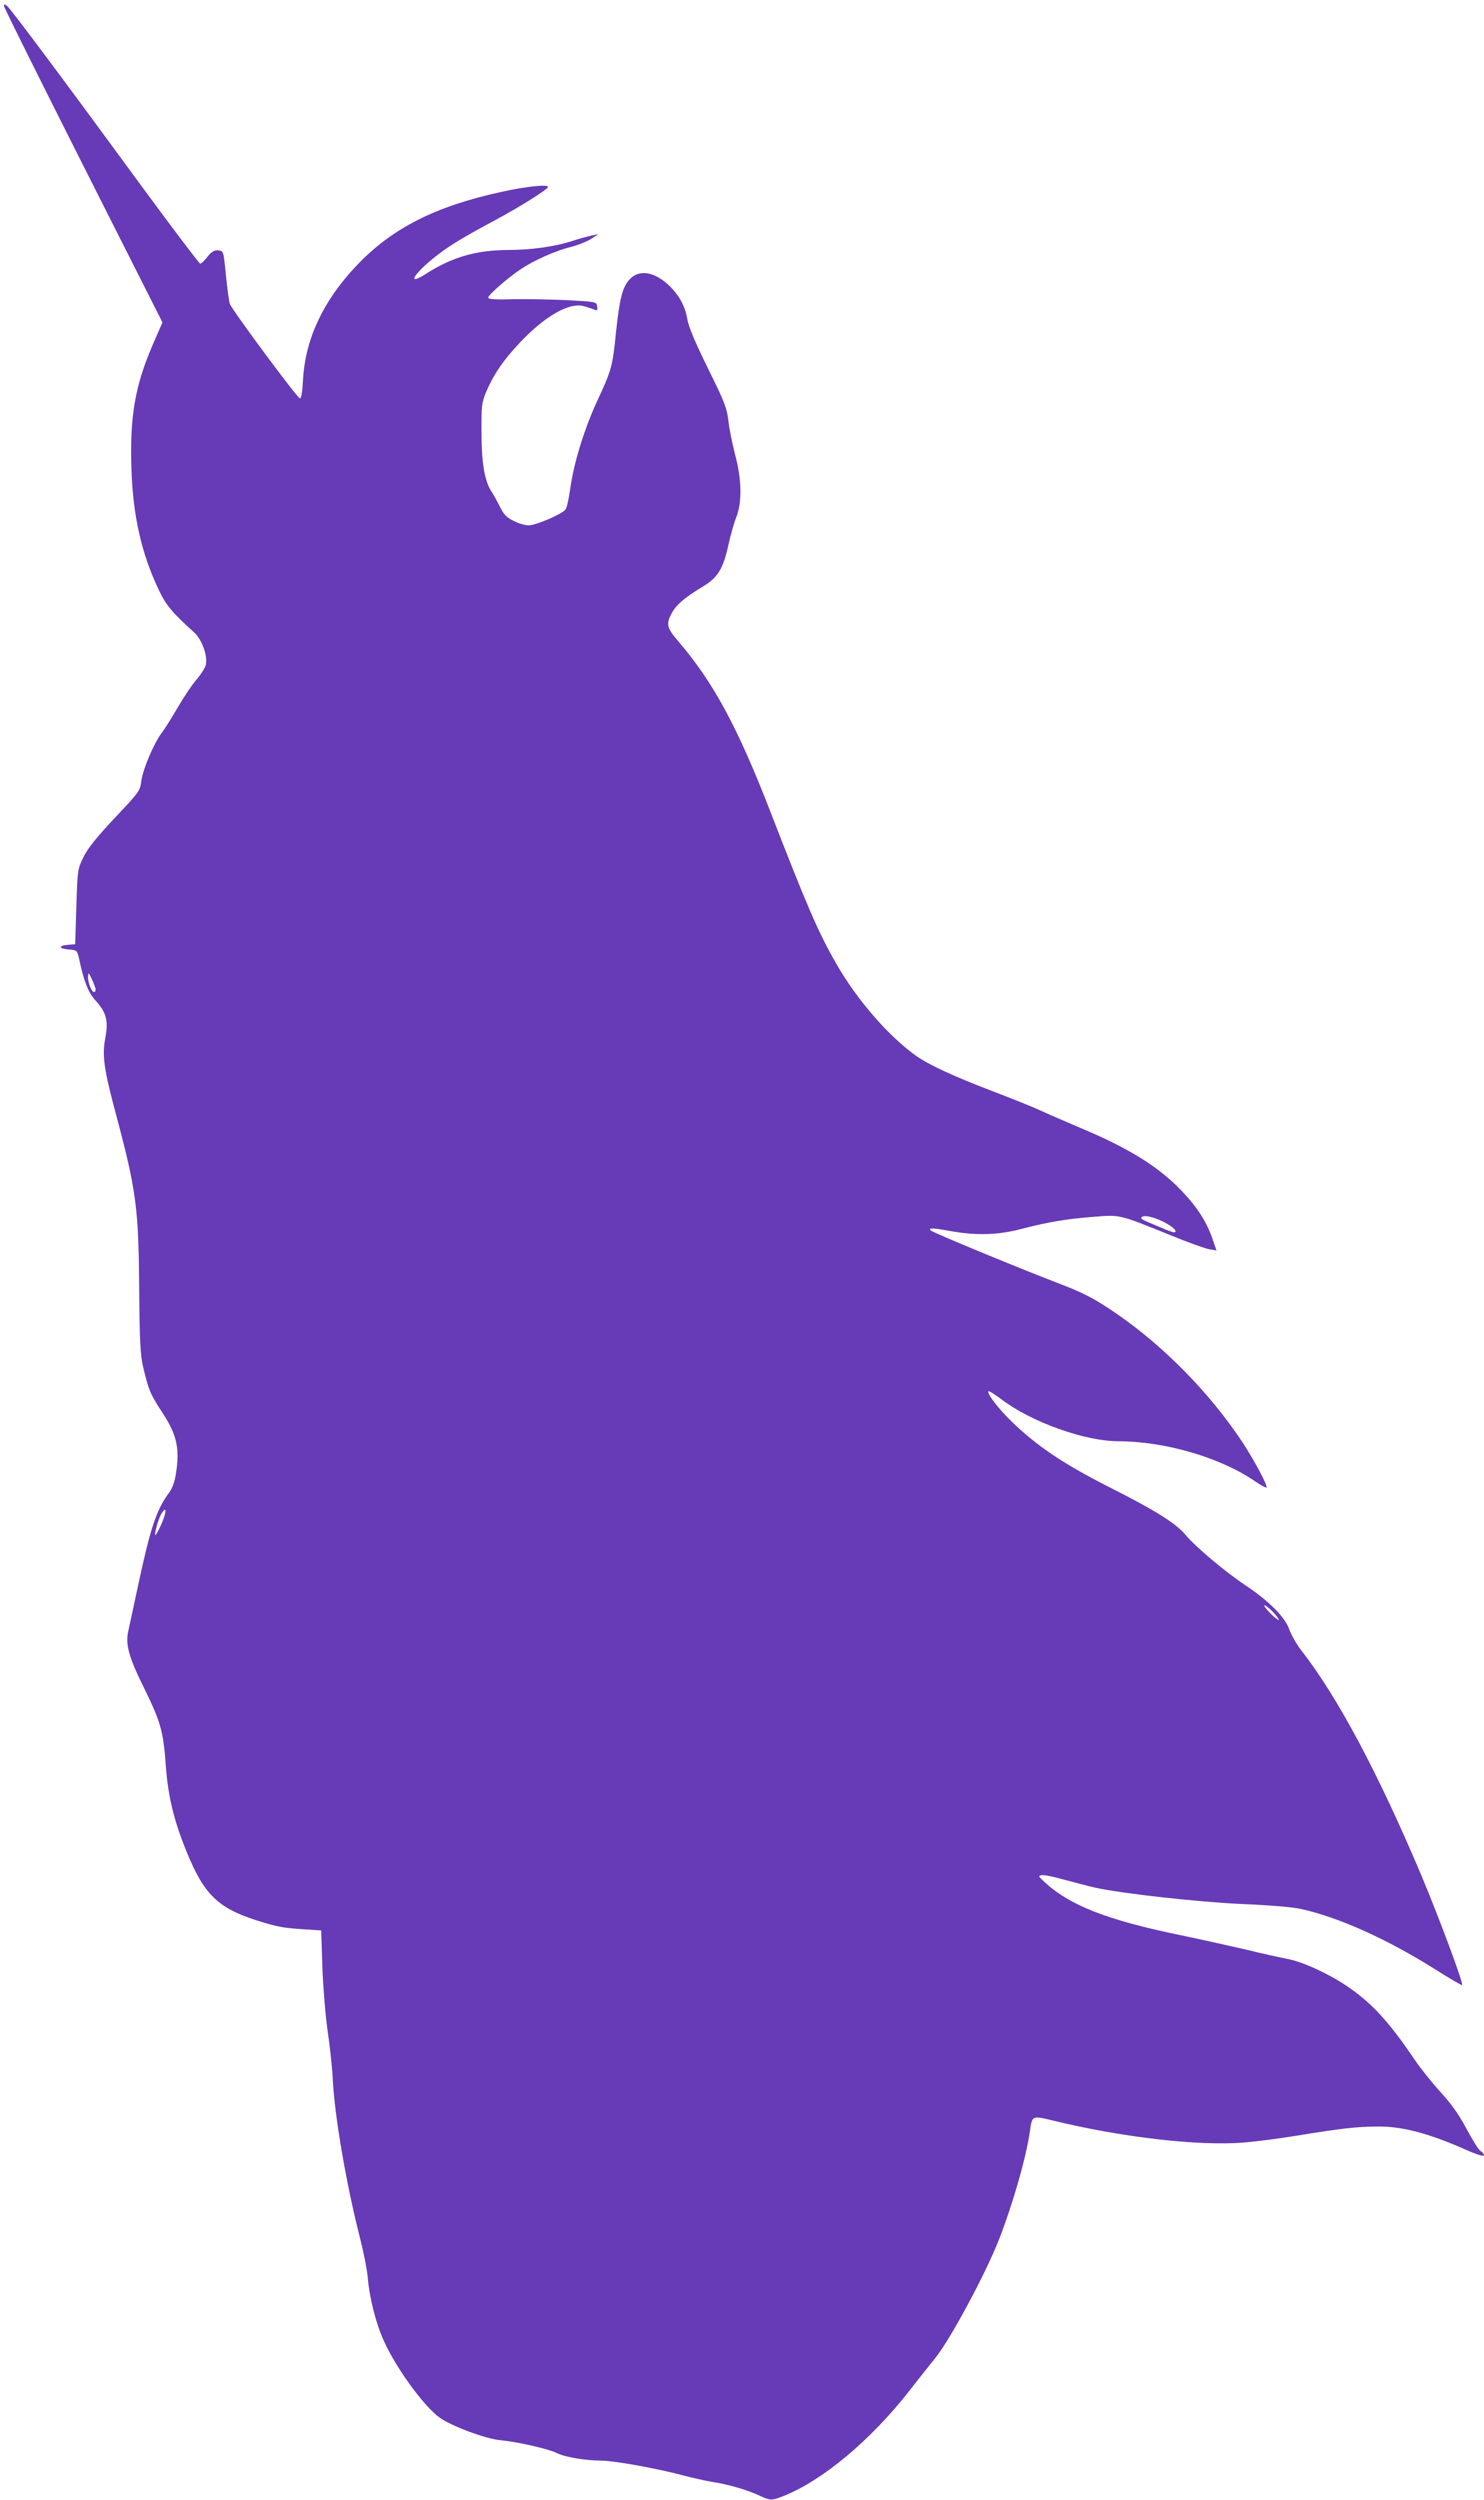
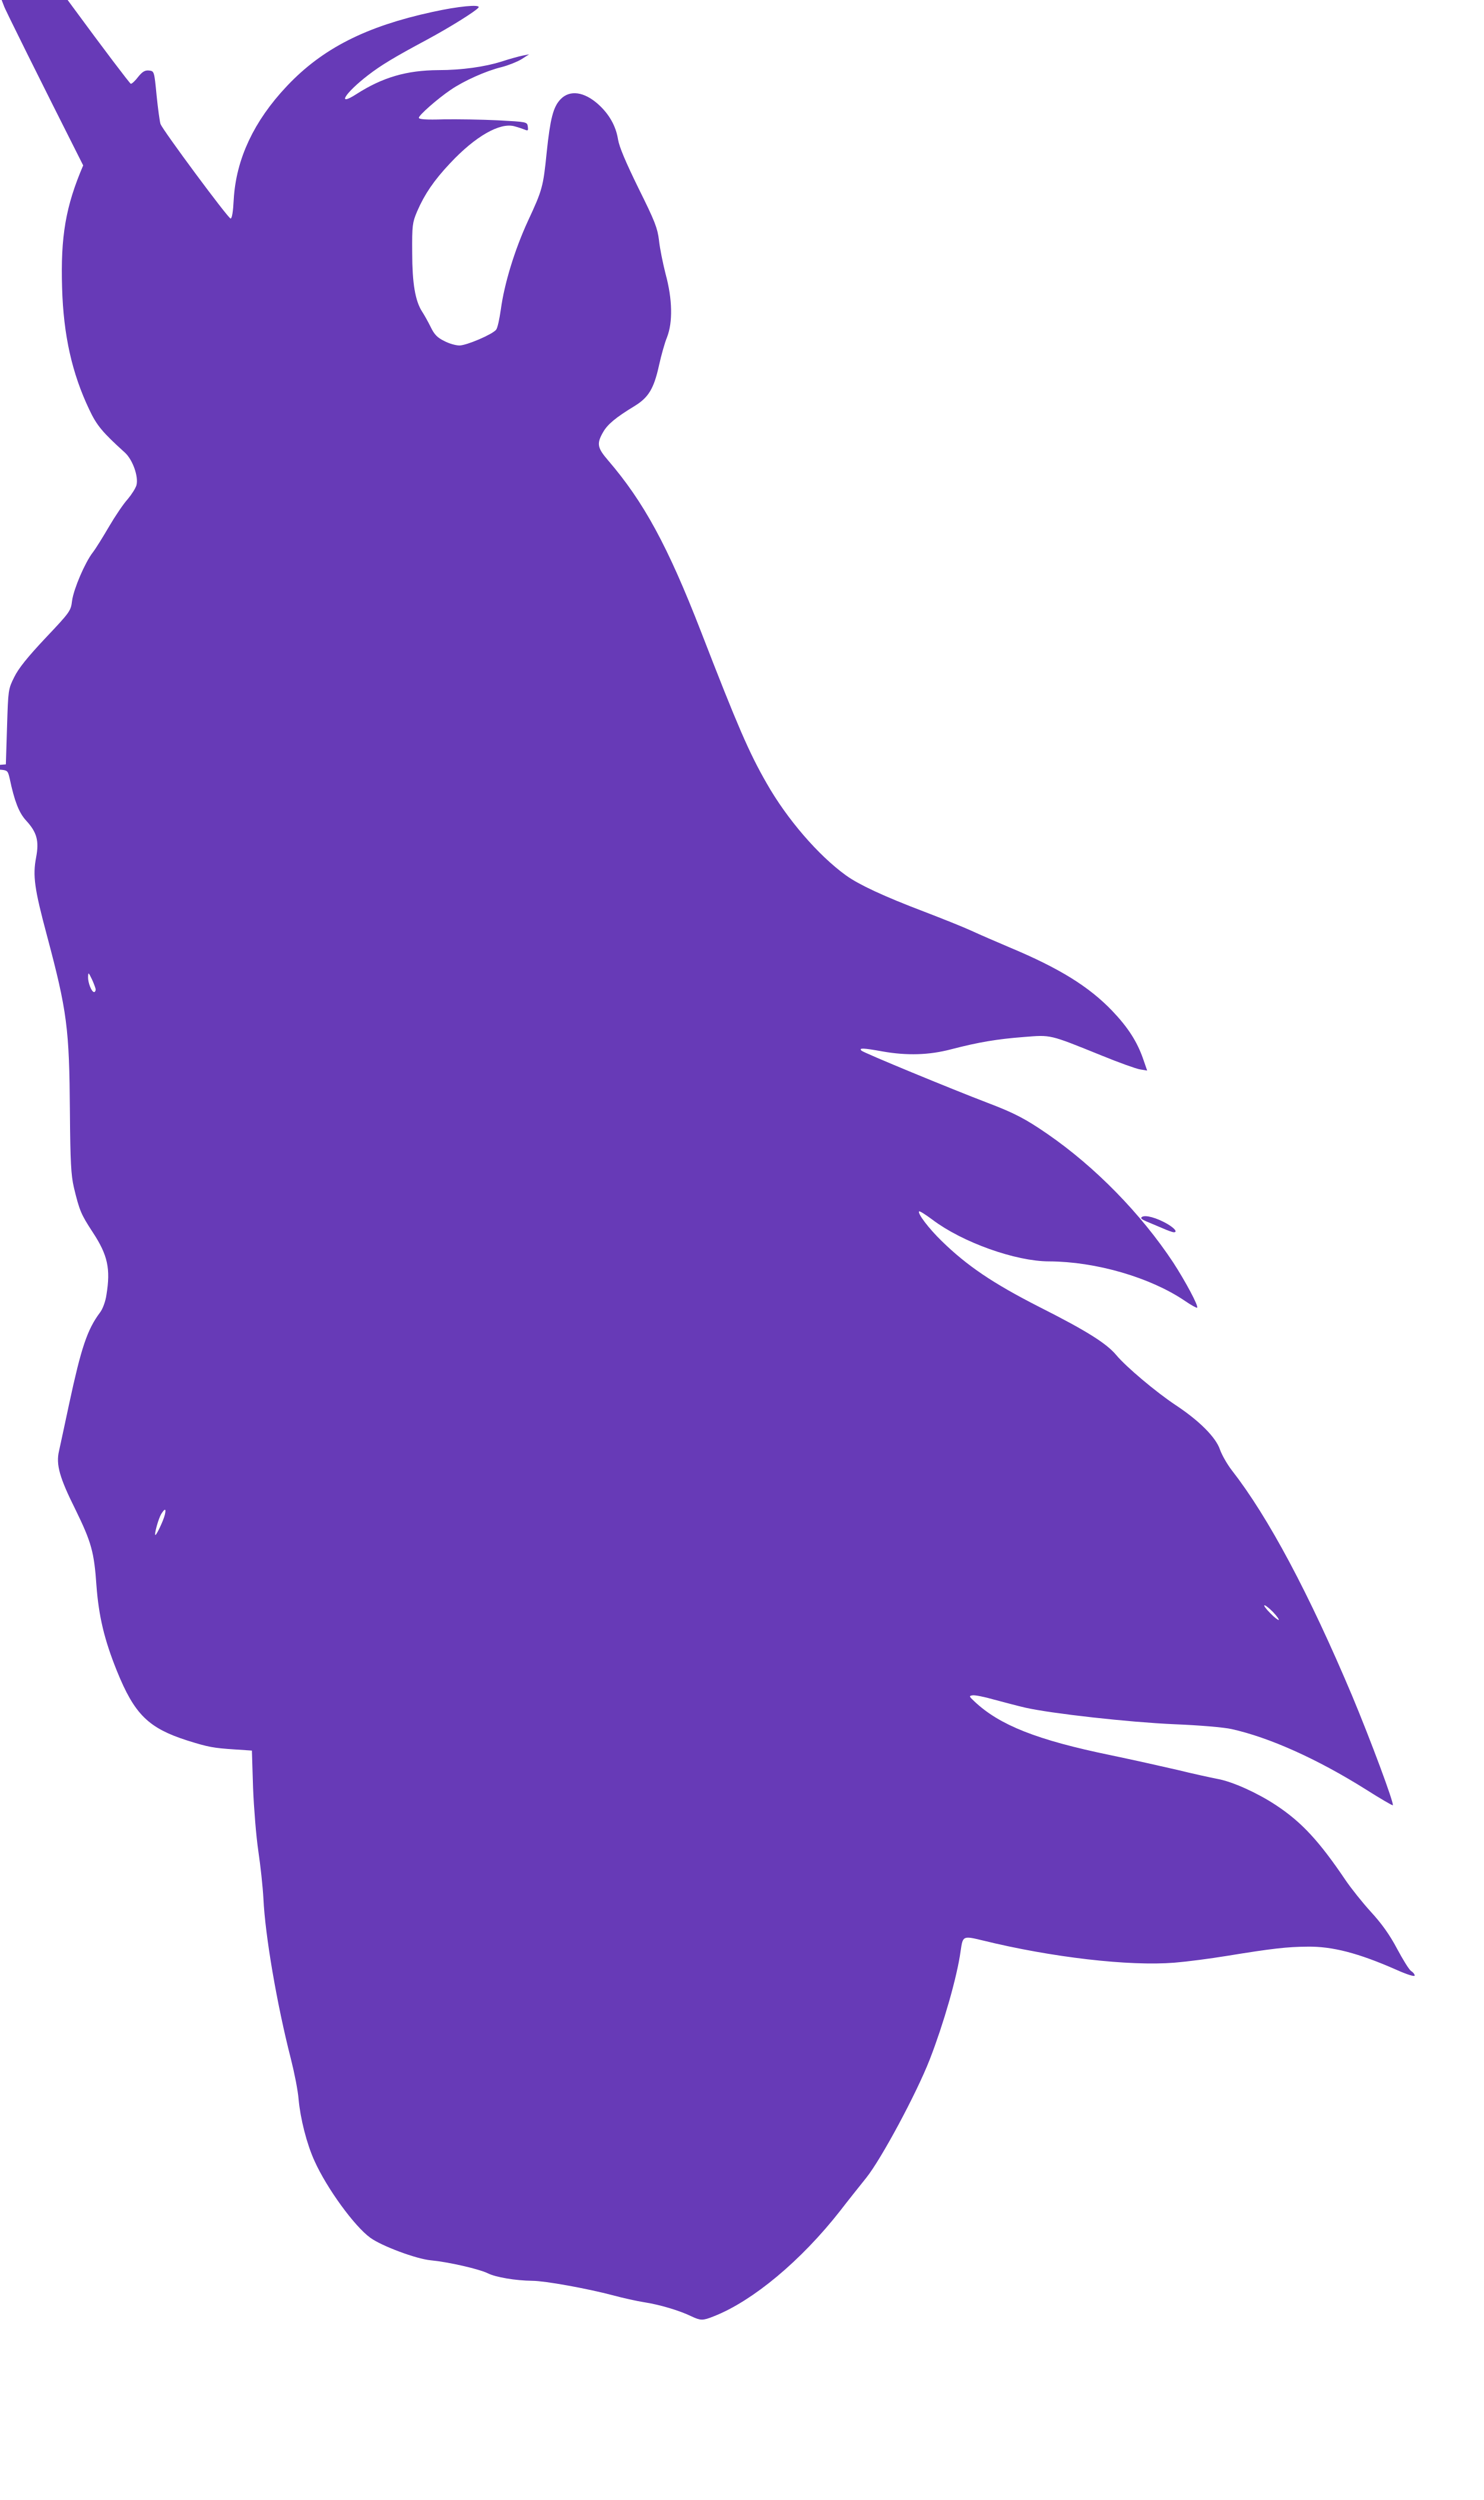
<svg xmlns="http://www.w3.org/2000/svg" version="1.0" width="760pt" height="1280pt" viewBox="0 0 760 1280" preserveAspectRatio="xMidYMid meet">
  <g transform="translate(0,1280) scale(0.1,-0.1)" fill="#673ab7" stroke="none">
-     <path d="M20 12770 c0 -7 183 -375 406 -817 l406 -804 -51 -117 c-90 -210 -116 -364 -108 -627 7 -243 51 -438 139 -623 38 -81 67 -116 182 -220 40 -36 71 -122 60 -167 -4 -15 -24 -47 -45 -72 -22 -24 -65 -88 -96 -141 -31 -53 -68 -113 -83 -132 -40 -52 -98 -187 -106 -248 -6 -51 -11 -58 -136 -190 -92 -98 -138 -155 -160 -200 -31 -62 -31 -66 -37 -255 l-6 -192 -37 -3 c-51 -4 -48 -20 5 -24 40 -3 42 -5 51 -43 25 -119 48 -178 85 -218 55 -60 67 -104 51 -188 -18 -94 -9 -160 55 -399 104 -390 115 -477 118 -905 2 -257 6 -323 20 -385 29 -121 37 -139 97 -231 77 -117 92 -187 70 -321 -5 -34 -19 -72 -33 -90 -65 -87 -96 -179 -158 -468 -23 -107 -46 -216 -52 -242 -16 -68 3 -136 84 -298 82 -168 96 -217 108 -391 12 -157 40 -276 105 -437 90 -222 161 -292 362 -356 105 -33 133 -38 239 -45 l90 -6 6 -190 c4 -104 16 -251 27 -325 11 -74 23 -184 26 -243 9 -190 69 -541 141 -822 18 -71 36 -163 39 -204 9 -100 42 -231 82 -318 63 -140 205 -335 286 -393 58 -42 234 -108 309 -115 93 -9 248 -45 291 -66 41 -21 144 -38 228 -39 66 0 284 -40 413 -74 51 -14 124 -30 162 -36 78 -12 179 -42 239 -71 49 -23 59 -24 116 -1 200 78 449 286 649 542 36 47 96 122 132 167 77 96 257 431 325 605 71 182 141 425 159 559 11 76 12 76 112 52 353 -87 752 -133 983 -114 63 5 185 21 270 35 233 38 306 46 410 47 128 2 262 -33 453 -117 58 -26 97 -38 97 -31 0 7 -8 17 -18 23 -10 6 -42 58 -72 114 -38 72 -79 129 -134 189 -43 47 -101 120 -129 161 -135 200 -224 297 -355 384 -98 65 -225 122 -302 136 -36 7 -128 27 -205 46 -77 18 -230 52 -340 75 -379 78 -571 154 -700 276 -28 26 -28 28 -9 31 12 2 61 -8 110 -22 49 -13 120 -32 159 -41 131 -30 532 -75 763 -85 126 -5 257 -16 295 -25 193 -43 437 -152 687 -309 74 -47 136 -83 138 -81 8 8 -116 340 -208 560 -221 524 -429 915 -617 1156 -23 30 -50 77 -60 105 -21 63 -106 148 -227 228 -101 67 -254 196 -304 256 -50 60 -153 125 -397 248 -235 120 -367 209 -497 336 -67 65 -125 142 -116 152 3 3 34 -17 69 -43 152 -115 425 -213 597 -213 239 -1 518 -82 695 -202 32 -22 61 -38 63 -35 8 8 -60 135 -123 232 -165 249 -398 488 -643 657 -113 78 -171 108 -305 159 -186 71 -637 257 -648 268 -15 15 9 14 108 -4 125 -22 237 -19 351 11 143 37 233 52 372 63 141 11 127 15 399 -95 88 -36 177 -68 197 -71 l36 -6 -20 58 c-31 90 -78 163 -159 248 -119 124 -270 218 -526 325 -66 28 -154 66 -195 85 -41 19 -149 62 -240 97 -208 79 -337 139 -403 187 -140 101 -301 287 -405 470 -91 158 -150 295 -337 778 -170 438 -293 664 -476 877 -55 64 -59 85 -26 143 23 41 65 76 162 135 72 44 99 90 125 208 11 50 29 115 41 144 30 77 28 194 -7 323 -14 55 -30 133 -34 173 -8 64 -20 96 -105 267 -65 133 -99 212 -105 251 -11 68 -45 128 -100 178 -73 66 -147 76 -194 27 -38 -39 -53 -100 -71 -270 -18 -179 -22 -194 -97 -355 -67 -146 -120 -318 -138 -451 -7 -49 -17 -96 -24 -104 -18 -24 -152 -81 -188 -81 -19 0 -54 10 -78 23 -35 17 -51 33 -70 73 -14 28 -33 62 -43 77 -35 54 -51 144 -51 302 -1 140 1 154 25 211 38 88 86 159 169 247 129 138 256 211 331 189 19 -5 42 -13 52 -17 16 -7 18 -4 15 16 -3 24 -5 24 -153 32 -82 4 -207 6 -277 5 -91 -3 -128 0 -128 8 0 13 95 97 163 143 67 46 181 97 259 116 36 9 83 28 104 41 l39 25 -35 -7 c-19 -4 -67 -17 -106 -30 -85 -27 -205 -44 -324 -44 -163 -1 -286 -37 -420 -123 -104 -67 -58 6 60 97 66 51 134 92 300 181 119 64 255 149 266 166 10 17 -105 6 -236 -23 -341 -74 -564 -187 -746 -380 -169 -179 -260 -373 -272 -580 -3 -62 -9 -98 -16 -98 -13 1 -347 452 -359 484 -4 12 -13 78 -20 146 -12 124 -12 125 -39 128 -20 2 -33 -5 -55 -32 -15 -20 -32 -36 -38 -36 -5 1 -140 179 -300 397 -399 545 -668 905 -688 922 -13 10 -17 11 -17 1z m470 -5037 c0 -7 -4 -13 -8 -13 -13 0 -32 48 -31 78 1 25 2 24 20 -13 10 -22 19 -46 19 -52z m5488 -1200 c39 -23 54 -43 33 -43 -5 0 -31 9 -58 21 -26 11 -64 27 -83 35 -25 11 -31 17 -21 23 18 11 75 -5 129 -36z m-5134 -1490 c-7 -29 -42 -103 -48 -103 -8 0 16 86 30 108 19 30 26 28 18 -5z m5676 -498 c18 -19 31 -37 29 -40 -3 -2 -23 13 -44 35 -22 22 -35 40 -29 40 6 0 25 -16 44 -35z" />
+     <path d="M20 12770 c0 -7 183 -375 406 -817 c-90 -210 -116 -364 -108 -627 7 -243 51 -438 139 -623 38 -81 67 -116 182 -220 40 -36 71 -122 60 -167 -4 -15 -24 -47 -45 -72 -22 -24 -65 -88 -96 -141 -31 -53 -68 -113 -83 -132 -40 -52 -98 -187 -106 -248 -6 -51 -11 -58 -136 -190 -92 -98 -138 -155 -160 -200 -31 -62 -31 -66 -37 -255 l-6 -192 -37 -3 c-51 -4 -48 -20 5 -24 40 -3 42 -5 51 -43 25 -119 48 -178 85 -218 55 -60 67 -104 51 -188 -18 -94 -9 -160 55 -399 104 -390 115 -477 118 -905 2 -257 6 -323 20 -385 29 -121 37 -139 97 -231 77 -117 92 -187 70 -321 -5 -34 -19 -72 -33 -90 -65 -87 -96 -179 -158 -468 -23 -107 -46 -216 -52 -242 -16 -68 3 -136 84 -298 82 -168 96 -217 108 -391 12 -157 40 -276 105 -437 90 -222 161 -292 362 -356 105 -33 133 -38 239 -45 l90 -6 6 -190 c4 -104 16 -251 27 -325 11 -74 23 -184 26 -243 9 -190 69 -541 141 -822 18 -71 36 -163 39 -204 9 -100 42 -231 82 -318 63 -140 205 -335 286 -393 58 -42 234 -108 309 -115 93 -9 248 -45 291 -66 41 -21 144 -38 228 -39 66 0 284 -40 413 -74 51 -14 124 -30 162 -36 78 -12 179 -42 239 -71 49 -23 59 -24 116 -1 200 78 449 286 649 542 36 47 96 122 132 167 77 96 257 431 325 605 71 182 141 425 159 559 11 76 12 76 112 52 353 -87 752 -133 983 -114 63 5 185 21 270 35 233 38 306 46 410 47 128 2 262 -33 453 -117 58 -26 97 -38 97 -31 0 7 -8 17 -18 23 -10 6 -42 58 -72 114 -38 72 -79 129 -134 189 -43 47 -101 120 -129 161 -135 200 -224 297 -355 384 -98 65 -225 122 -302 136 -36 7 -128 27 -205 46 -77 18 -230 52 -340 75 -379 78 -571 154 -700 276 -28 26 -28 28 -9 31 12 2 61 -8 110 -22 49 -13 120 -32 159 -41 131 -30 532 -75 763 -85 126 -5 257 -16 295 -25 193 -43 437 -152 687 -309 74 -47 136 -83 138 -81 8 8 -116 340 -208 560 -221 524 -429 915 -617 1156 -23 30 -50 77 -60 105 -21 63 -106 148 -227 228 -101 67 -254 196 -304 256 -50 60 -153 125 -397 248 -235 120 -367 209 -497 336 -67 65 -125 142 -116 152 3 3 34 -17 69 -43 152 -115 425 -213 597 -213 239 -1 518 -82 695 -202 32 -22 61 -38 63 -35 8 8 -60 135 -123 232 -165 249 -398 488 -643 657 -113 78 -171 108 -305 159 -186 71 -637 257 -648 268 -15 15 9 14 108 -4 125 -22 237 -19 351 11 143 37 233 52 372 63 141 11 127 15 399 -95 88 -36 177 -68 197 -71 l36 -6 -20 58 c-31 90 -78 163 -159 248 -119 124 -270 218 -526 325 -66 28 -154 66 -195 85 -41 19 -149 62 -240 97 -208 79 -337 139 -403 187 -140 101 -301 287 -405 470 -91 158 -150 295 -337 778 -170 438 -293 664 -476 877 -55 64 -59 85 -26 143 23 41 65 76 162 135 72 44 99 90 125 208 11 50 29 115 41 144 30 77 28 194 -7 323 -14 55 -30 133 -34 173 -8 64 -20 96 -105 267 -65 133 -99 212 -105 251 -11 68 -45 128 -100 178 -73 66 -147 76 -194 27 -38 -39 -53 -100 -71 -270 -18 -179 -22 -194 -97 -355 -67 -146 -120 -318 -138 -451 -7 -49 -17 -96 -24 -104 -18 -24 -152 -81 -188 -81 -19 0 -54 10 -78 23 -35 17 -51 33 -70 73 -14 28 -33 62 -43 77 -35 54 -51 144 -51 302 -1 140 1 154 25 211 38 88 86 159 169 247 129 138 256 211 331 189 19 -5 42 -13 52 -17 16 -7 18 -4 15 16 -3 24 -5 24 -153 32 -82 4 -207 6 -277 5 -91 -3 -128 0 -128 8 0 13 95 97 163 143 67 46 181 97 259 116 36 9 83 28 104 41 l39 25 -35 -7 c-19 -4 -67 -17 -106 -30 -85 -27 -205 -44 -324 -44 -163 -1 -286 -37 -420 -123 -104 -67 -58 6 60 97 66 51 134 92 300 181 119 64 255 149 266 166 10 17 -105 6 -236 -23 -341 -74 -564 -187 -746 -380 -169 -179 -260 -373 -272 -580 -3 -62 -9 -98 -16 -98 -13 1 -347 452 -359 484 -4 12 -13 78 -20 146 -12 124 -12 125 -39 128 -20 2 -33 -5 -55 -32 -15 -20 -32 -36 -38 -36 -5 1 -140 179 -300 397 -399 545 -668 905 -688 922 -13 10 -17 11 -17 1z m470 -5037 c0 -7 -4 -13 -8 -13 -13 0 -32 48 -31 78 1 25 2 24 20 -13 10 -22 19 -46 19 -52z m5488 -1200 c39 -23 54 -43 33 -43 -5 0 -31 9 -58 21 -26 11 -64 27 -83 35 -25 11 -31 17 -21 23 18 11 75 -5 129 -36z m-5134 -1490 c-7 -29 -42 -103 -48 -103 -8 0 16 86 30 108 19 30 26 28 18 -5z m5676 -498 c18 -19 31 -37 29 -40 -3 -2 -23 13 -44 35 -22 22 -35 40 -29 40 6 0 25 -16 44 -35z" />
  </g>
</svg>